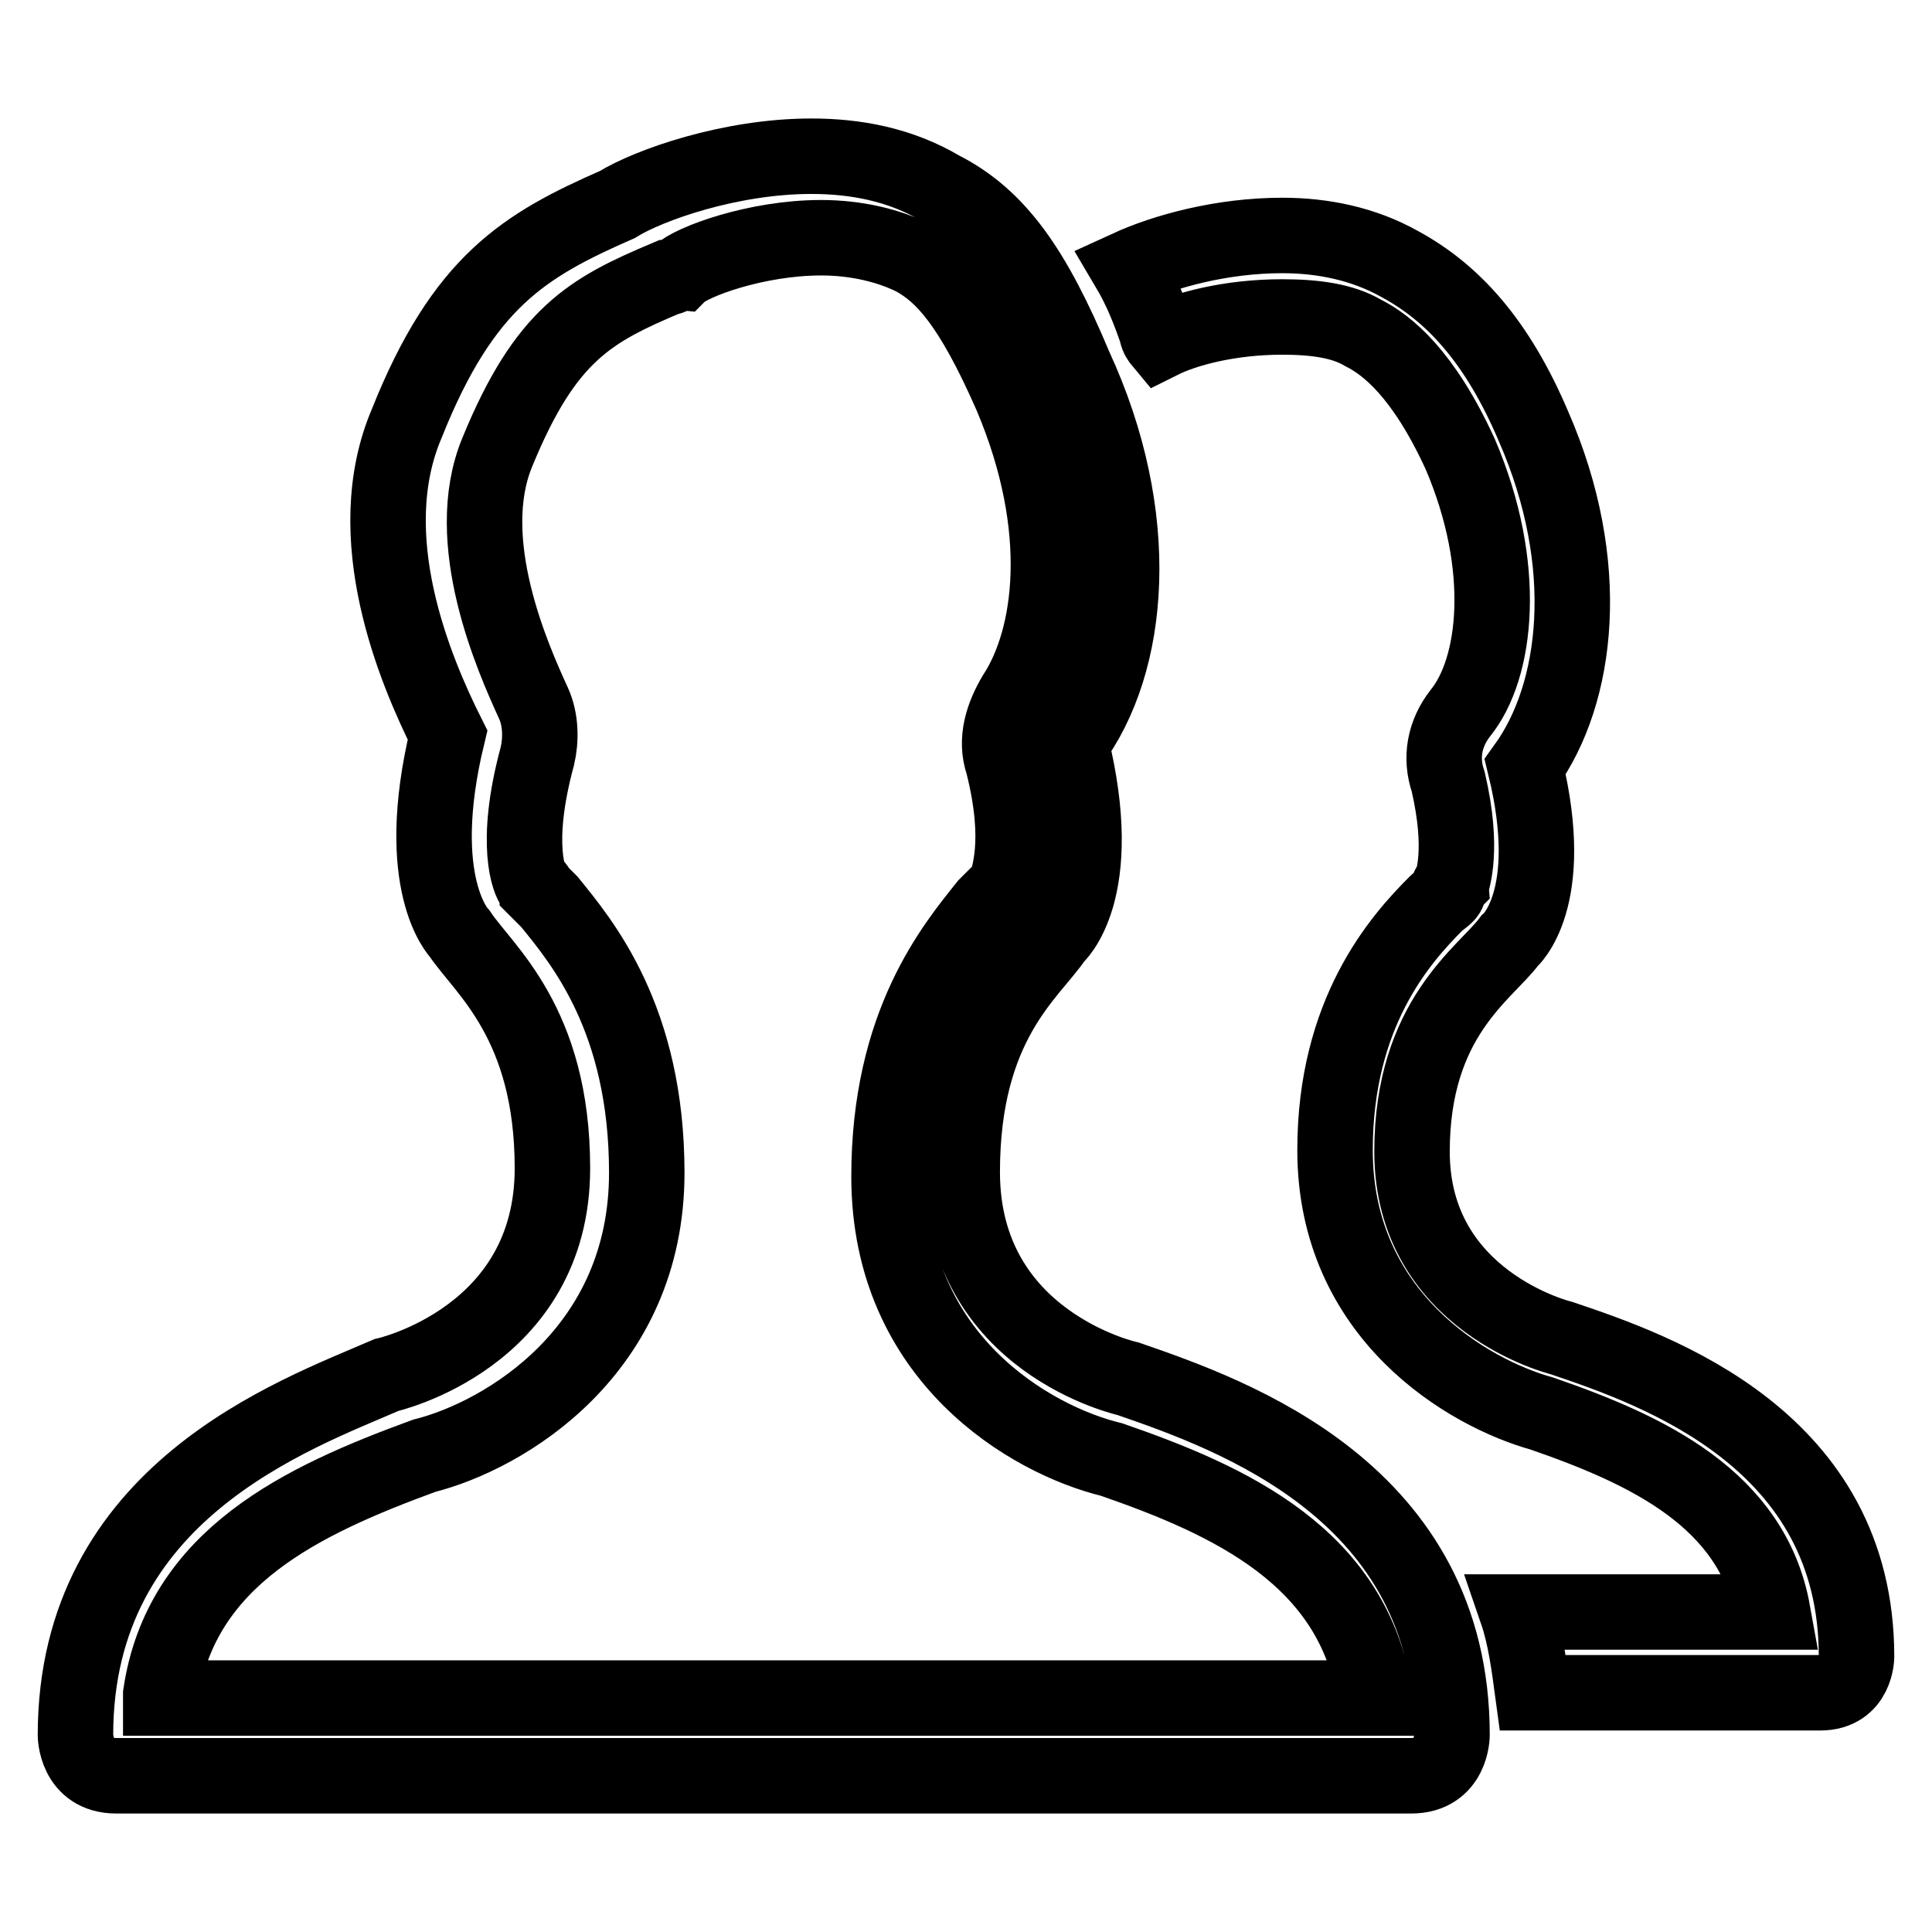
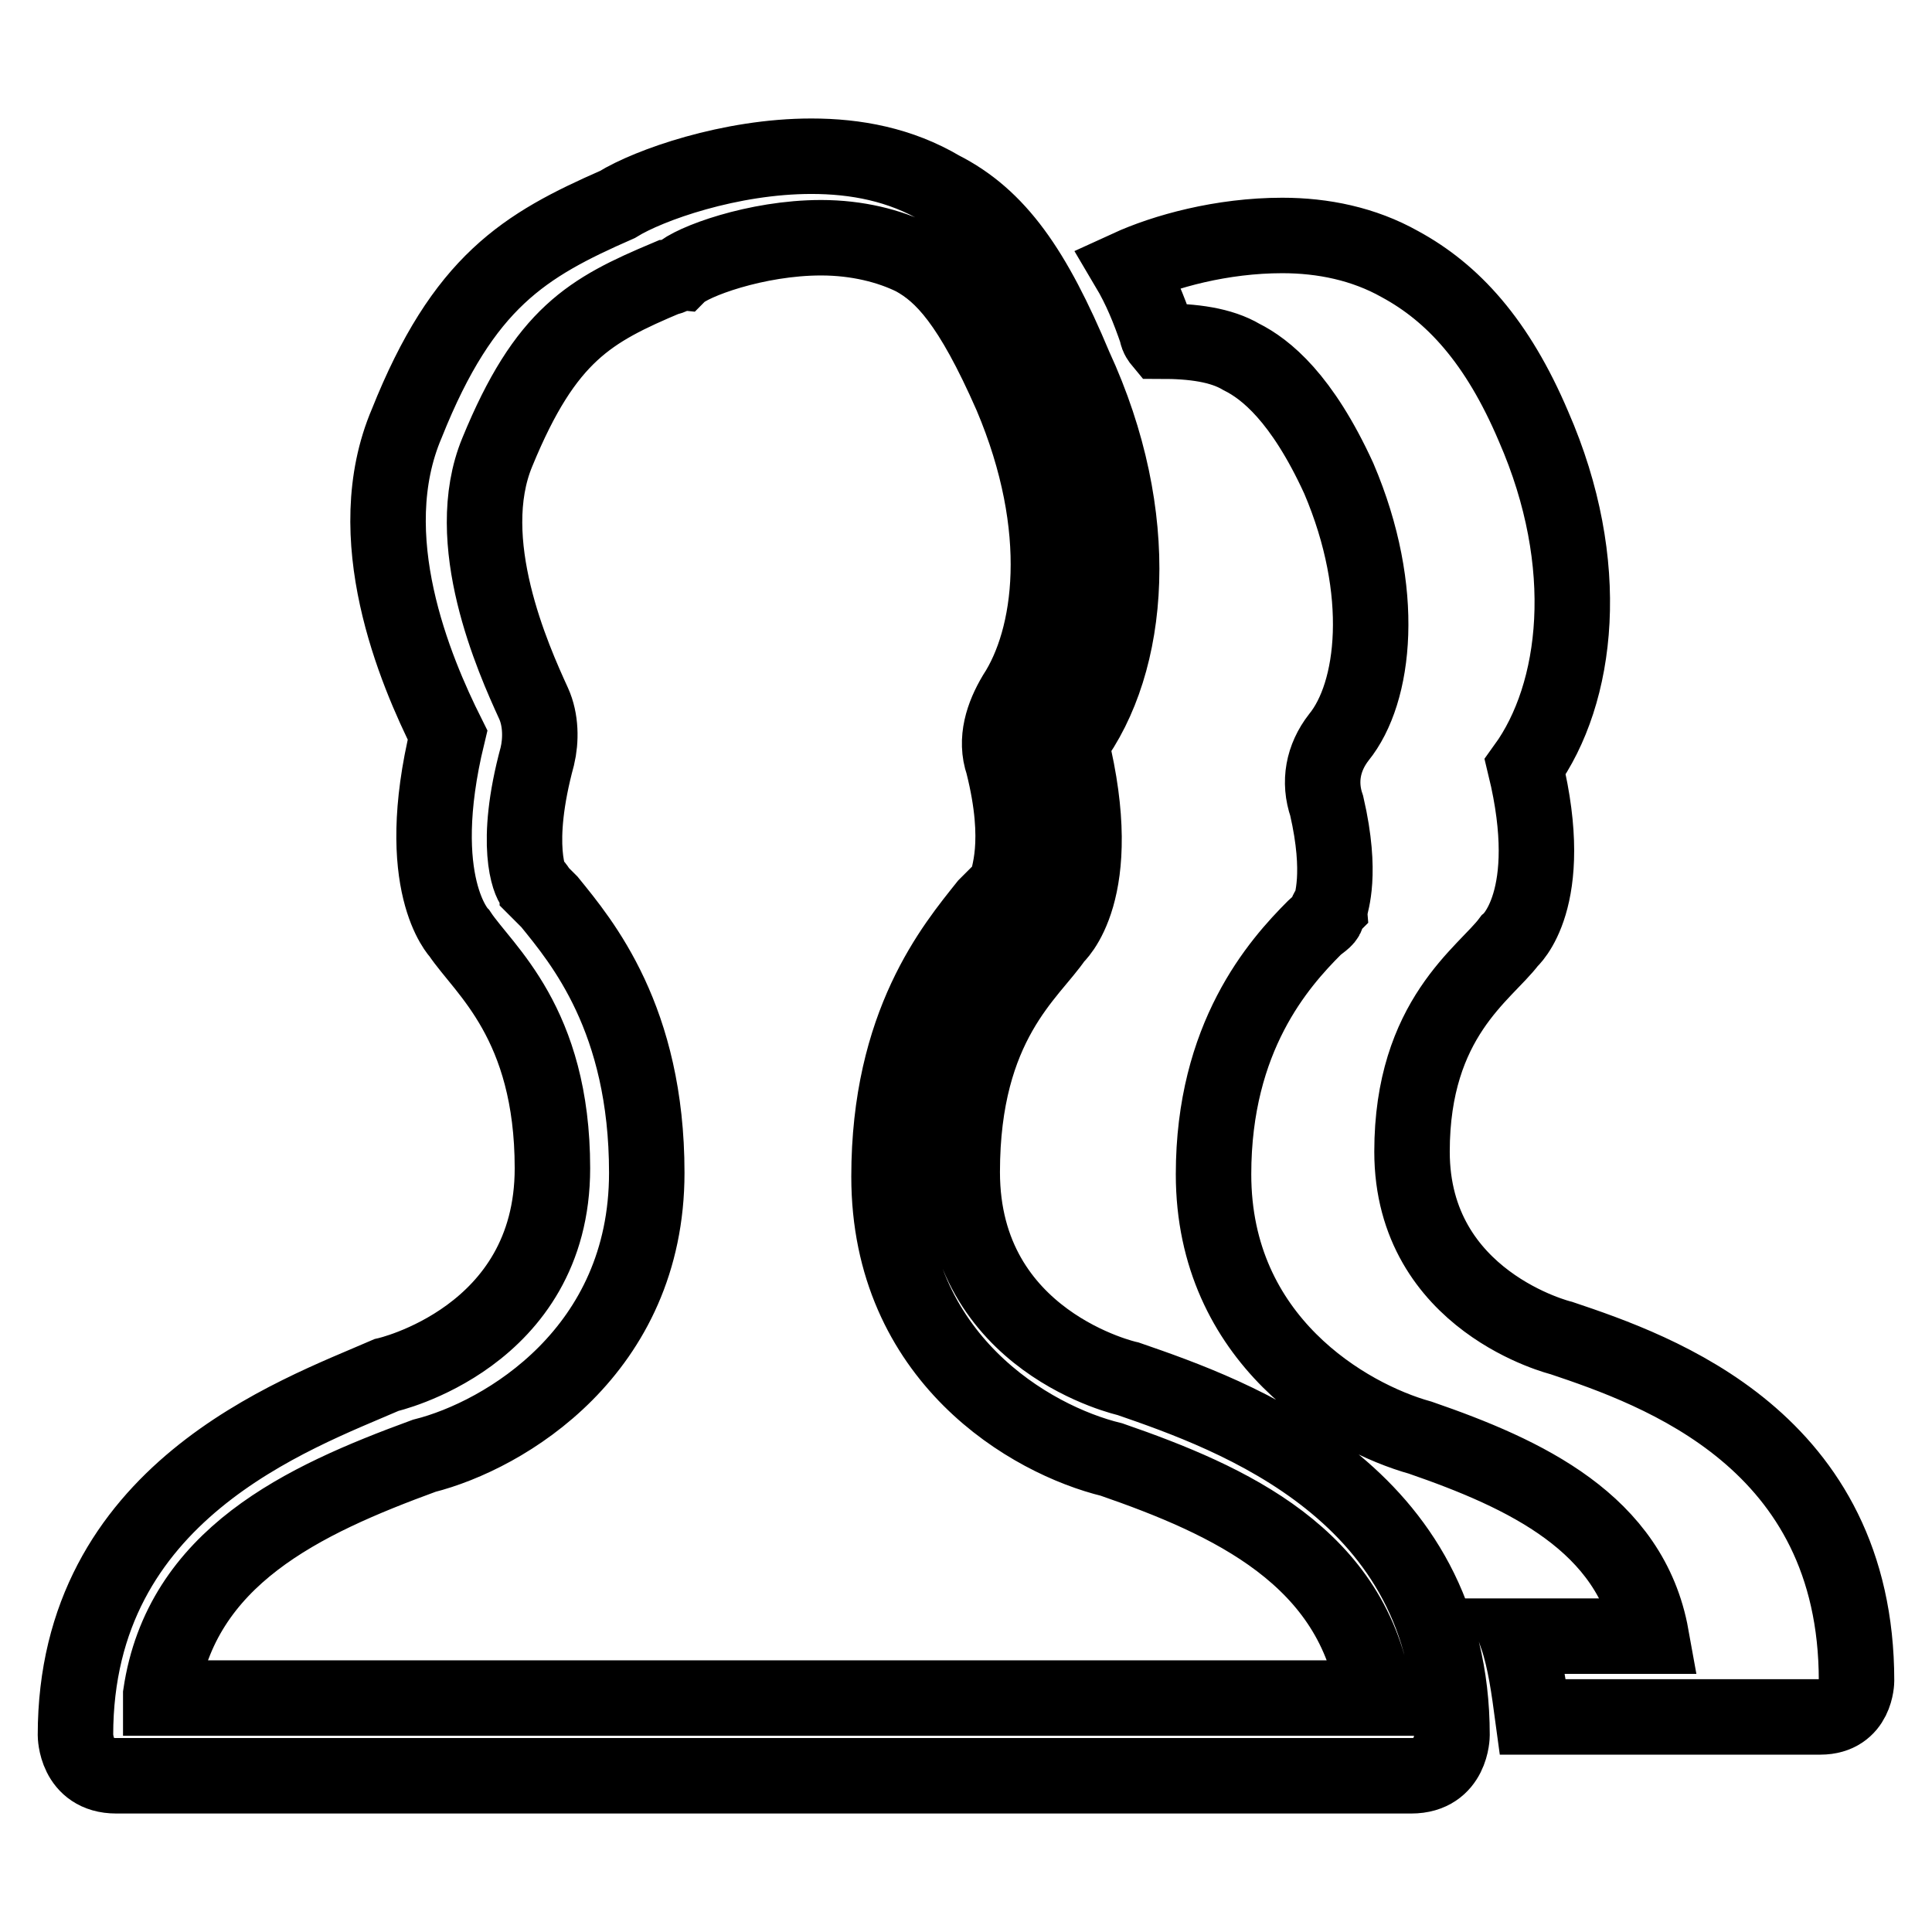
<svg xmlns="http://www.w3.org/2000/svg" version="1.1" x="0px" y="0px" viewBox="0 0 256 256" enable-background="new 0 0 256 256" xml:space="preserve">
  <g>
    <g>
-       <path stroke-width="10" fill-opacity="0" stroke="#000000" d="M206.9,177.3c0,0-19.8-4.8-19.8-24.7c0-17.7,9.7-23.6,12.9-27.9c0,0,6.4-5.4,2.1-23.1c7-9.7,9.1-26.8,1.1-45.1c-4.8-11.3-10.7-17.7-17.7-21.5c-4.8-2.7-10.2-3.8-15.6-3.8c-8,0-15.6,2.1-20.4,4.3c1.6,2.7,2.7,5.4,3.8,8.6c0,0.5,0.5,1.1,0.5,1.1c3.2-1.6,9.1-3.2,16.1-3.2c4.3,0,8,0.5,10.7,2.1c3.2,1.6,8,5.4,12.9,16.1c6.4,15,4.8,28.4,0,34.3c-2.1,2.7-2.7,5.9-1.6,9.1c2.1,9.1,0.5,12.9,0.5,13.4c-0.5,0.5-0.5,0.5-0.5,1.1c0,0.5-1.1,1.1-1.6,1.6c-4.8,4.8-13.4,14.5-13.4,32.7c0,22,17.7,32.2,27.4,34.9c13.9,4.8,27.9,11.3,30.6,26.3H201c1.1,3.2,1.6,7,2.1,10.7c21.5,0,37.5,0,38.1,0c4.8,0,4.8-4.8,4.8-4.8C246,190.8,219.7,181.6,206.9,177.3z M149.5,182.7c0,0-22-4.8-22-27.4c0-19.8,9.1-26.3,12.3-31.1c0,0,7-5.9,2.1-25.7c8-10.7,9.7-30,0.5-49.9c-5.4-12.9-10.2-19.8-17.7-23.6c-5.4-3.2-11.3-4.3-17.2-4.3c-10.7,0-21.5,3.8-25.7,6.4c-12.3,5.4-20.4,10.2-27.9,29c-6.4,15,1.1,32.7,5.4,41.3c-4.8,19.8,1.6,26.3,1.6,26.3c3.2,4.8,12.3,11.8,12.3,31.1c0,22.5-22,27.4-22,27.4C39,187.5,10,197.7,10,229.9c0,0,0,5.4,5.4,5.4c2.7,0,169,0,171.6,0c5.4,0,5.4-5.4,5.4-5.4C192.4,197.7,163.4,187.5,149.5,182.7z M21.3,224.5c2.7-18.2,18.8-25.7,34.9-31.6c10.7-2.7,29.5-13.9,29.5-37.5c0-20.4-8.6-30.6-12.9-35.9c-0.5-0.5-1.1-1.1-1.6-1.6c0,0,0-0.5-0.5-0.5c-0.5-0.5-2.7-5.4,0.5-17.2c0.5-2.1,0.5-4.8-0.5-7c-2.7-5.9-9.7-21.5-4.8-33.3c6.4-15.6,12.3-18.8,22.5-23.1c0.5,0,1.1-0.5,1.6-0.5c1.6-1.6,10.2-4.8,18.8-4.8c4.8,0,9.1,1.1,12.3,2.7c3.8,2.1,7.5,5.9,12.9,18.2c7.5,17.7,5.4,32.2,0.5,39.7c-1.6,2.7-2.7,5.9-1.6,9.1c2.7,10.7,0.5,15,0.5,16.1c-0.5,0.5-0.5,0.5-1.1,1.1c-0.5,0.5-1.1,1.1-1.6,1.6c-4.3,5.4-12.9,15.6-12.9,35.9c0,24.1,18.8,34.9,29.5,37.5c15.6,5.4,32.2,12.9,34.9,31.6H21.3V224.5z" />
+       <path stroke-width="10" fill-opacity="0" stroke="#000000" d="M206.9,177.3c0,0-19.8-4.8-19.8-24.7c0-17.7,9.7-23.6,12.9-27.9c0,0,6.4-5.4,2.1-23.1c7-9.7,9.1-26.8,1.1-45.1c-4.8-11.3-10.7-17.7-17.7-21.5c-4.8-2.7-10.2-3.8-15.6-3.8c-8,0-15.6,2.1-20.4,4.3c1.6,2.7,2.7,5.4,3.8,8.6c0,0.5,0.5,1.1,0.5,1.1c4.3,0,8,0.5,10.7,2.1c3.2,1.6,8,5.4,12.9,16.1c6.4,15,4.8,28.4,0,34.3c-2.1,2.7-2.7,5.9-1.6,9.1c2.1,9.1,0.5,12.9,0.5,13.4c-0.5,0.5-0.5,0.5-0.5,1.1c0,0.5-1.1,1.1-1.6,1.6c-4.8,4.8-13.4,14.5-13.4,32.7c0,22,17.7,32.2,27.4,34.9c13.9,4.8,27.9,11.3,30.6,26.3H201c1.1,3.2,1.6,7,2.1,10.7c21.5,0,37.5,0,38.1,0c4.8,0,4.8-4.8,4.8-4.8C246,190.8,219.7,181.6,206.9,177.3z M149.5,182.7c0,0-22-4.8-22-27.4c0-19.8,9.1-26.3,12.3-31.1c0,0,7-5.9,2.1-25.7c8-10.7,9.7-30,0.5-49.9c-5.4-12.9-10.2-19.8-17.7-23.6c-5.4-3.2-11.3-4.3-17.2-4.3c-10.7,0-21.5,3.8-25.7,6.4c-12.3,5.4-20.4,10.2-27.9,29c-6.4,15,1.1,32.7,5.4,41.3c-4.8,19.8,1.6,26.3,1.6,26.3c3.2,4.8,12.3,11.8,12.3,31.1c0,22.5-22,27.4-22,27.4C39,187.5,10,197.7,10,229.9c0,0,0,5.4,5.4,5.4c2.7,0,169,0,171.6,0c5.4,0,5.4-5.4,5.4-5.4C192.4,197.7,163.4,187.5,149.5,182.7z M21.3,224.5c2.7-18.2,18.8-25.7,34.9-31.6c10.7-2.7,29.5-13.9,29.5-37.5c0-20.4-8.6-30.6-12.9-35.9c-0.5-0.5-1.1-1.1-1.6-1.6c0,0,0-0.5-0.5-0.5c-0.5-0.5-2.7-5.4,0.5-17.2c0.5-2.1,0.5-4.8-0.5-7c-2.7-5.9-9.7-21.5-4.8-33.3c6.4-15.6,12.3-18.8,22.5-23.1c0.5,0,1.1-0.5,1.6-0.5c1.6-1.6,10.2-4.8,18.8-4.8c4.8,0,9.1,1.1,12.3,2.7c3.8,2.1,7.5,5.9,12.9,18.2c7.5,17.7,5.4,32.2,0.5,39.7c-1.6,2.7-2.7,5.9-1.6,9.1c2.7,10.7,0.5,15,0.5,16.1c-0.5,0.5-0.5,0.5-1.1,1.1c-0.5,0.5-1.1,1.1-1.6,1.6c-4.3,5.4-12.9,15.6-12.9,35.9c0,24.1,18.8,34.9,29.5,37.5c15.6,5.4,32.2,12.9,34.9,31.6H21.3V224.5z" />
    </g>
  </g>
</svg>